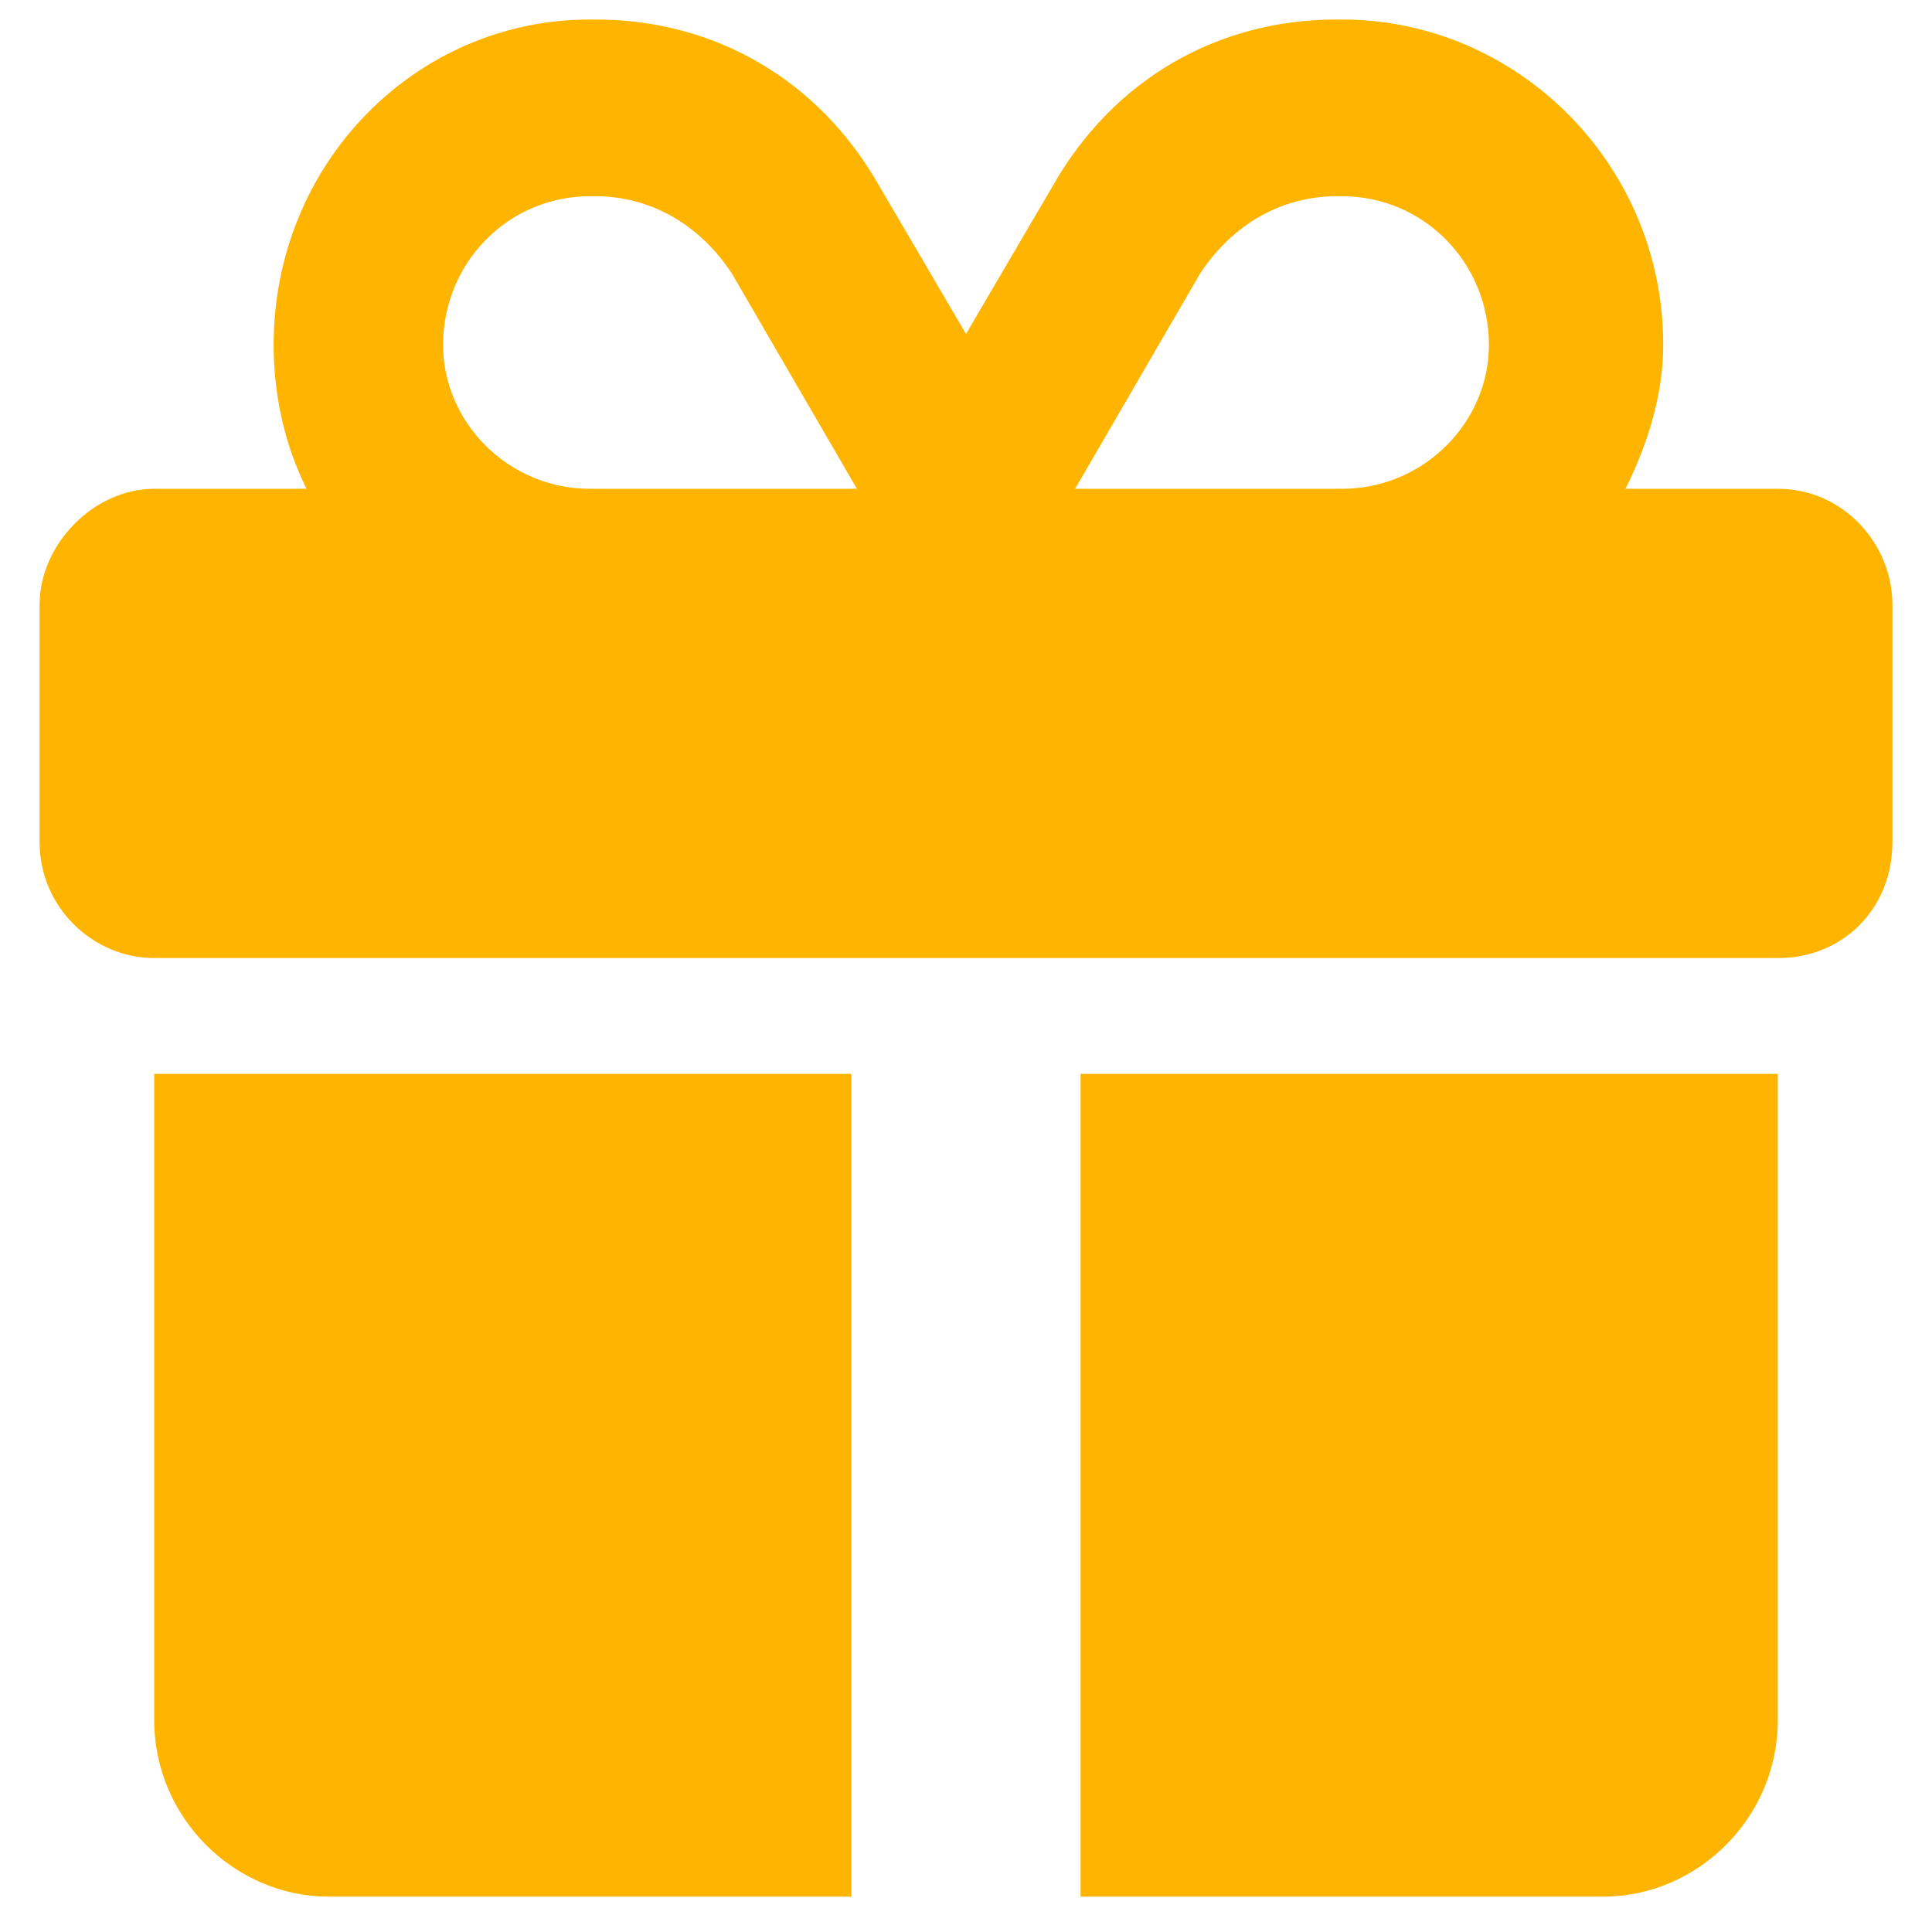
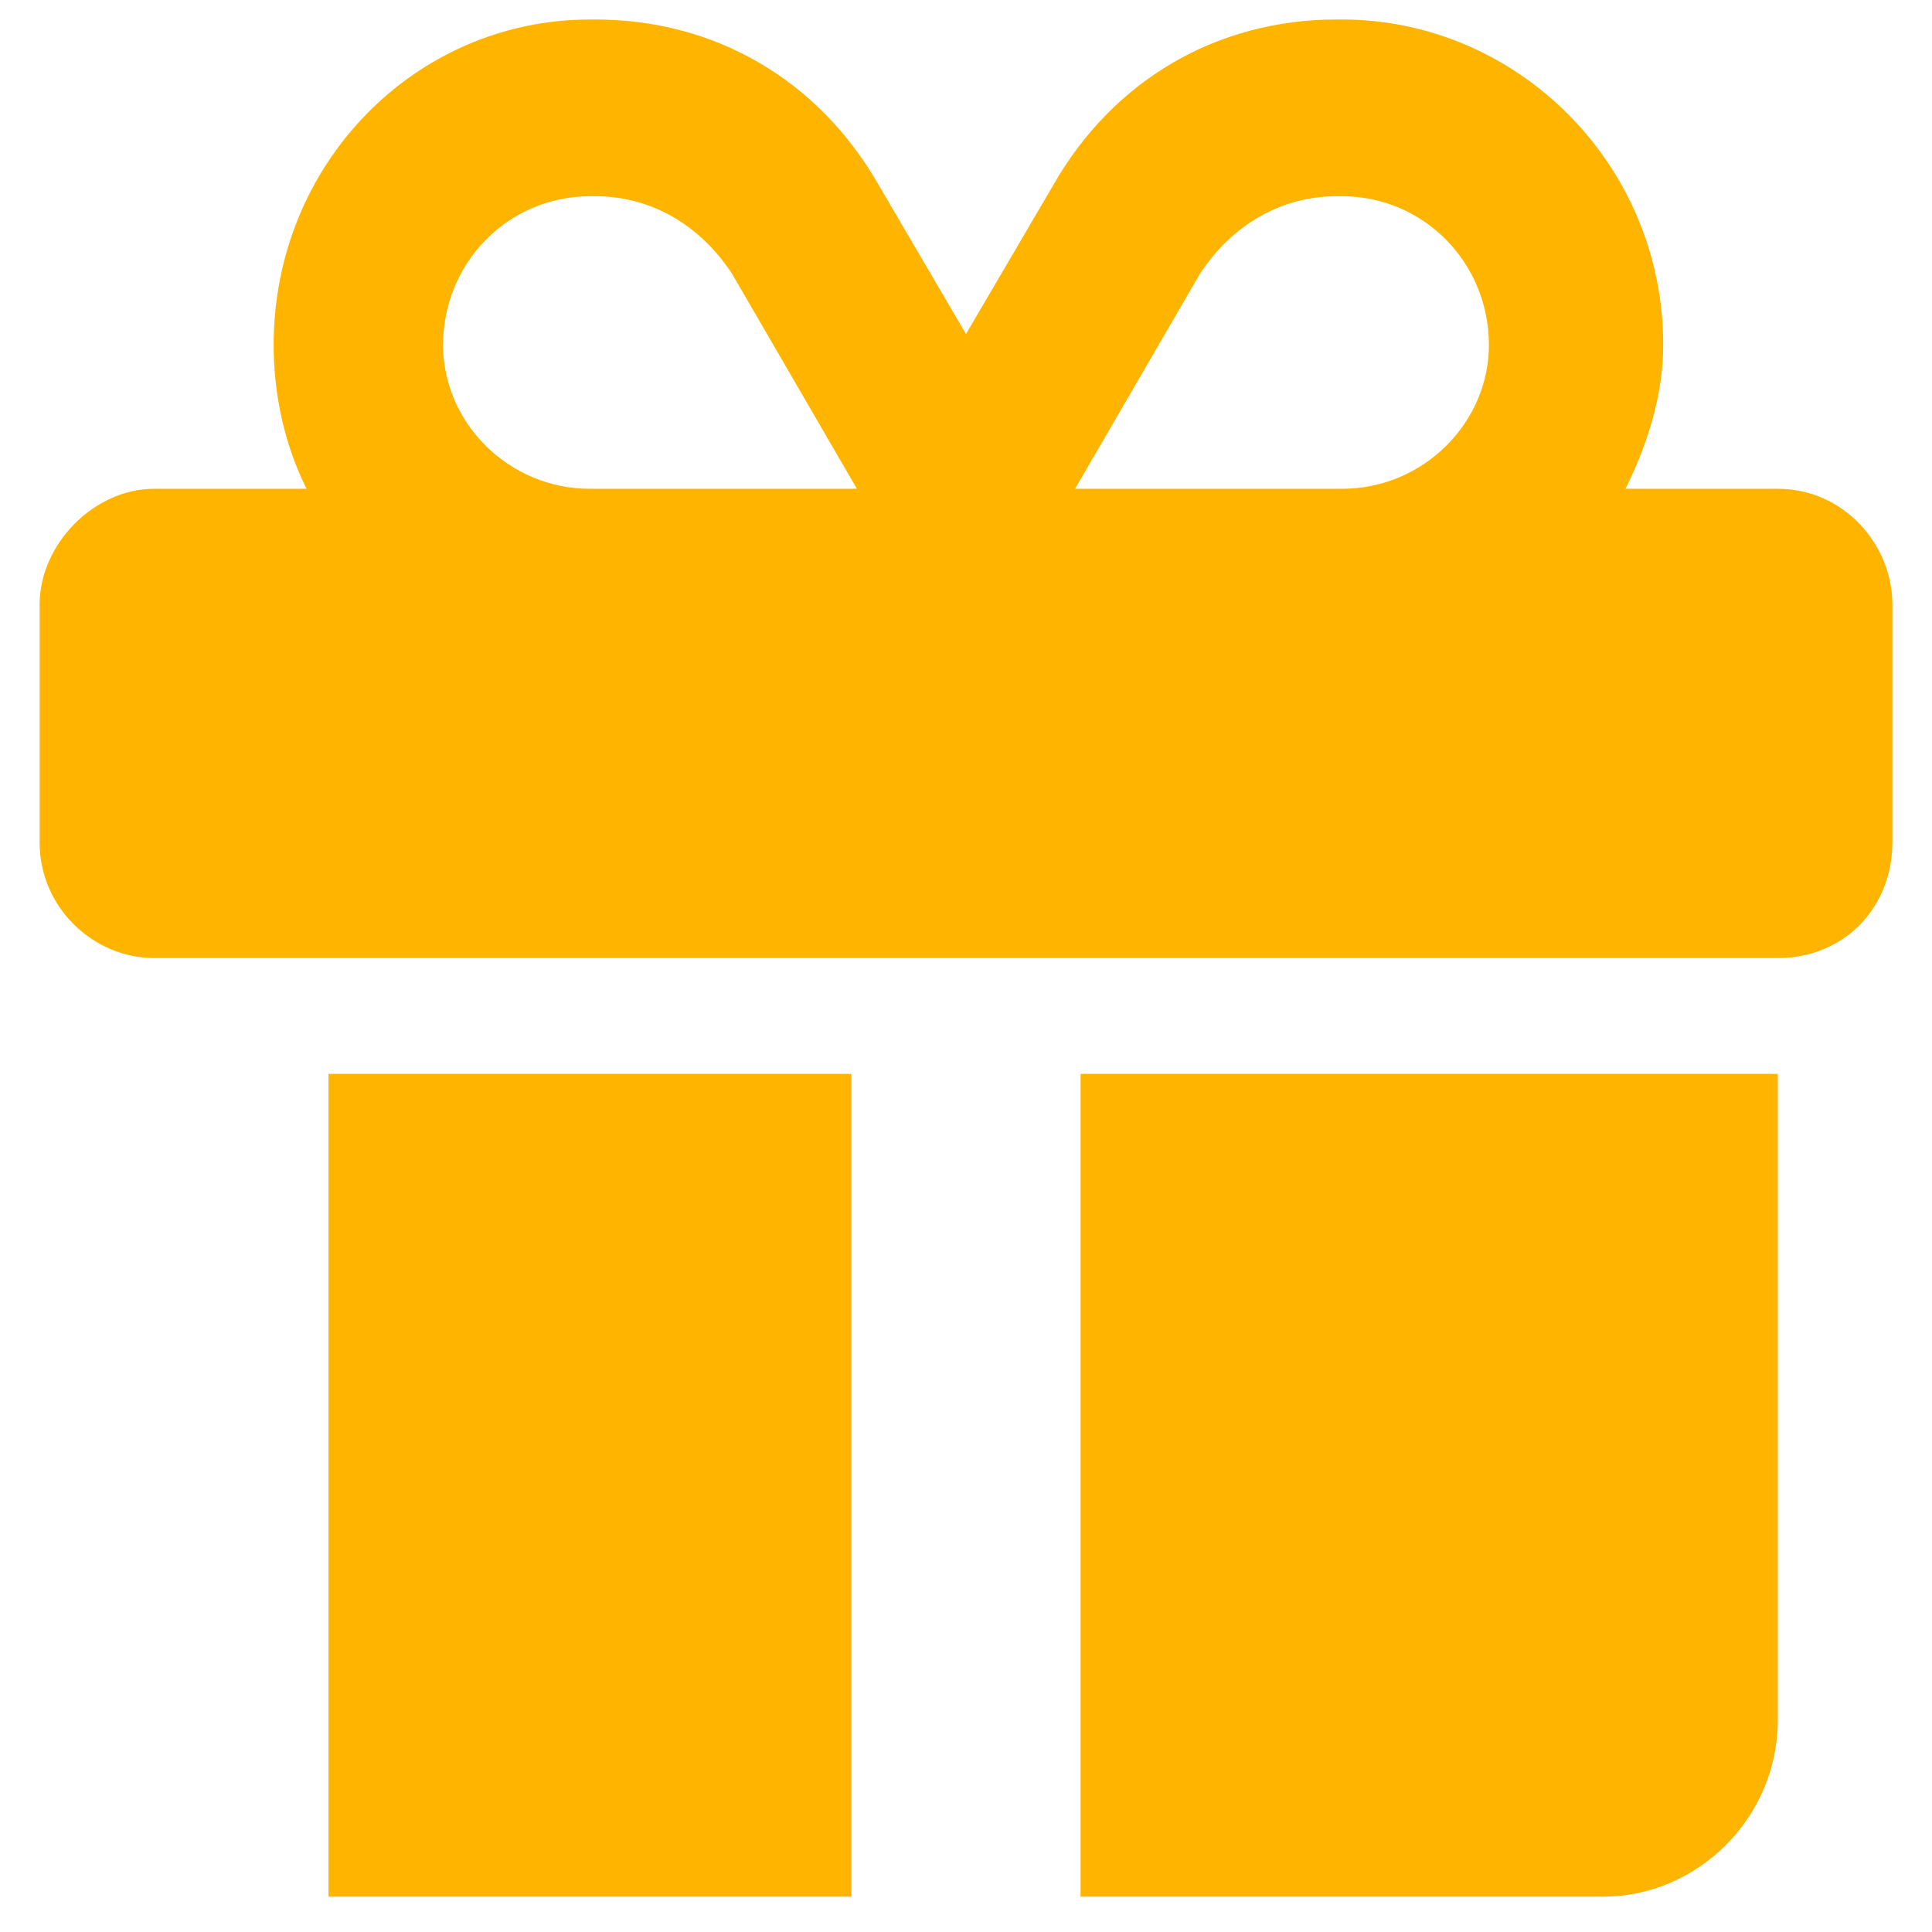
<svg xmlns="http://www.w3.org/2000/svg" width="25" height="25" viewBox="0 0 316 317" fill="none">
-   <path d="M 96.3 3.2 H 97.2 C 116.9 3.2 133.9 13.2 143.7 30.4 L 158 54.8 L 172.3 30.4 C 182.1 13.2 199.1 3.2 218.8 3.2 H 219.7 C 248.3 3.2 272.4 26.8 272.4 56.6 C 272.4 64.8 269.8 73 266.2 80.2 H 291.2 C 302 80.2 310 89.3 310 99.2 V 138.2 C 310 149 302 157.2 291.2 157.2 H 24.8 C 14.9 157.2 6 149 6 138.2 V 99.2 C 6 89.3 14.9 80.2 24.8 80.2 H 49.8 C 46.2 73 44.4 64.8 44.4 56.6 C 44.4 26.8 67.7 3.2 96.3 3.2 Z M 119.6 44.9 C 114.2 36.7 106.1 32.2 97.2 32.2 H 96.3 C 82.9 32.2 72.2 43.1 72.2 56.6 C 72.2 69.3 82.9 80.2 96.3 80.2 H 140.1 L 119.6 44.9 Z M 219.7 32.2 H 218.8 C 209.9 32.2 201.8 36.7 196.4 44.9 L 175.9 80.2 H 219.7 C 233.1 80.2 243.8 69.3 243.8 56.6 C 243.8 43.1 233.1 32.2 219.7 32.2 Z M 24.8 176.2 H 139.2 V 311.2 H 53.4 C 38.2 311.2 24.8 298.5 24.8 282.2 V 176.2 Z M 176.8 311.2 V 176.2 H 291.2 V 282.2 C 291.2 298.5 277.8 311.2 262.6 311.2 H 176.8 Z" fill="#ffb500" />
+   <path d="M 96.3 3.2 H 97.2 C 116.9 3.2 133.9 13.2 143.7 30.4 L 158 54.8 L 172.3 30.4 C 182.1 13.2 199.1 3.2 218.8 3.2 H 219.7 C 248.3 3.2 272.4 26.8 272.4 56.6 C 272.4 64.8 269.8 73 266.2 80.2 H 291.2 C 302 80.2 310 89.3 310 99.2 V 138.2 C 310 149 302 157.2 291.2 157.2 H 24.8 C 14.9 157.2 6 149 6 138.2 V 99.2 C 6 89.3 14.9 80.2 24.8 80.2 H 49.8 C 46.2 73 44.4 64.8 44.4 56.6 C 44.4 26.8 67.7 3.2 96.3 3.2 Z M 119.6 44.9 C 114.2 36.7 106.1 32.2 97.2 32.2 H 96.3 C 82.9 32.2 72.2 43.1 72.2 56.6 C 72.2 69.3 82.9 80.2 96.3 80.2 H 140.1 L 119.6 44.9 Z M 219.7 32.2 H 218.8 C 209.9 32.2 201.8 36.7 196.4 44.9 L 175.9 80.2 H 219.7 C 233.1 80.2 243.8 69.3 243.8 56.6 C 243.8 43.1 233.1 32.2 219.7 32.2 Z M 24.8 176.2 H 139.2 V 311.2 H 53.4 V 176.2 Z M 176.8 311.2 V 176.2 H 291.2 V 282.2 C 291.2 298.5 277.8 311.2 262.6 311.2 H 176.8 Z" fill="#ffb500" />
</svg>